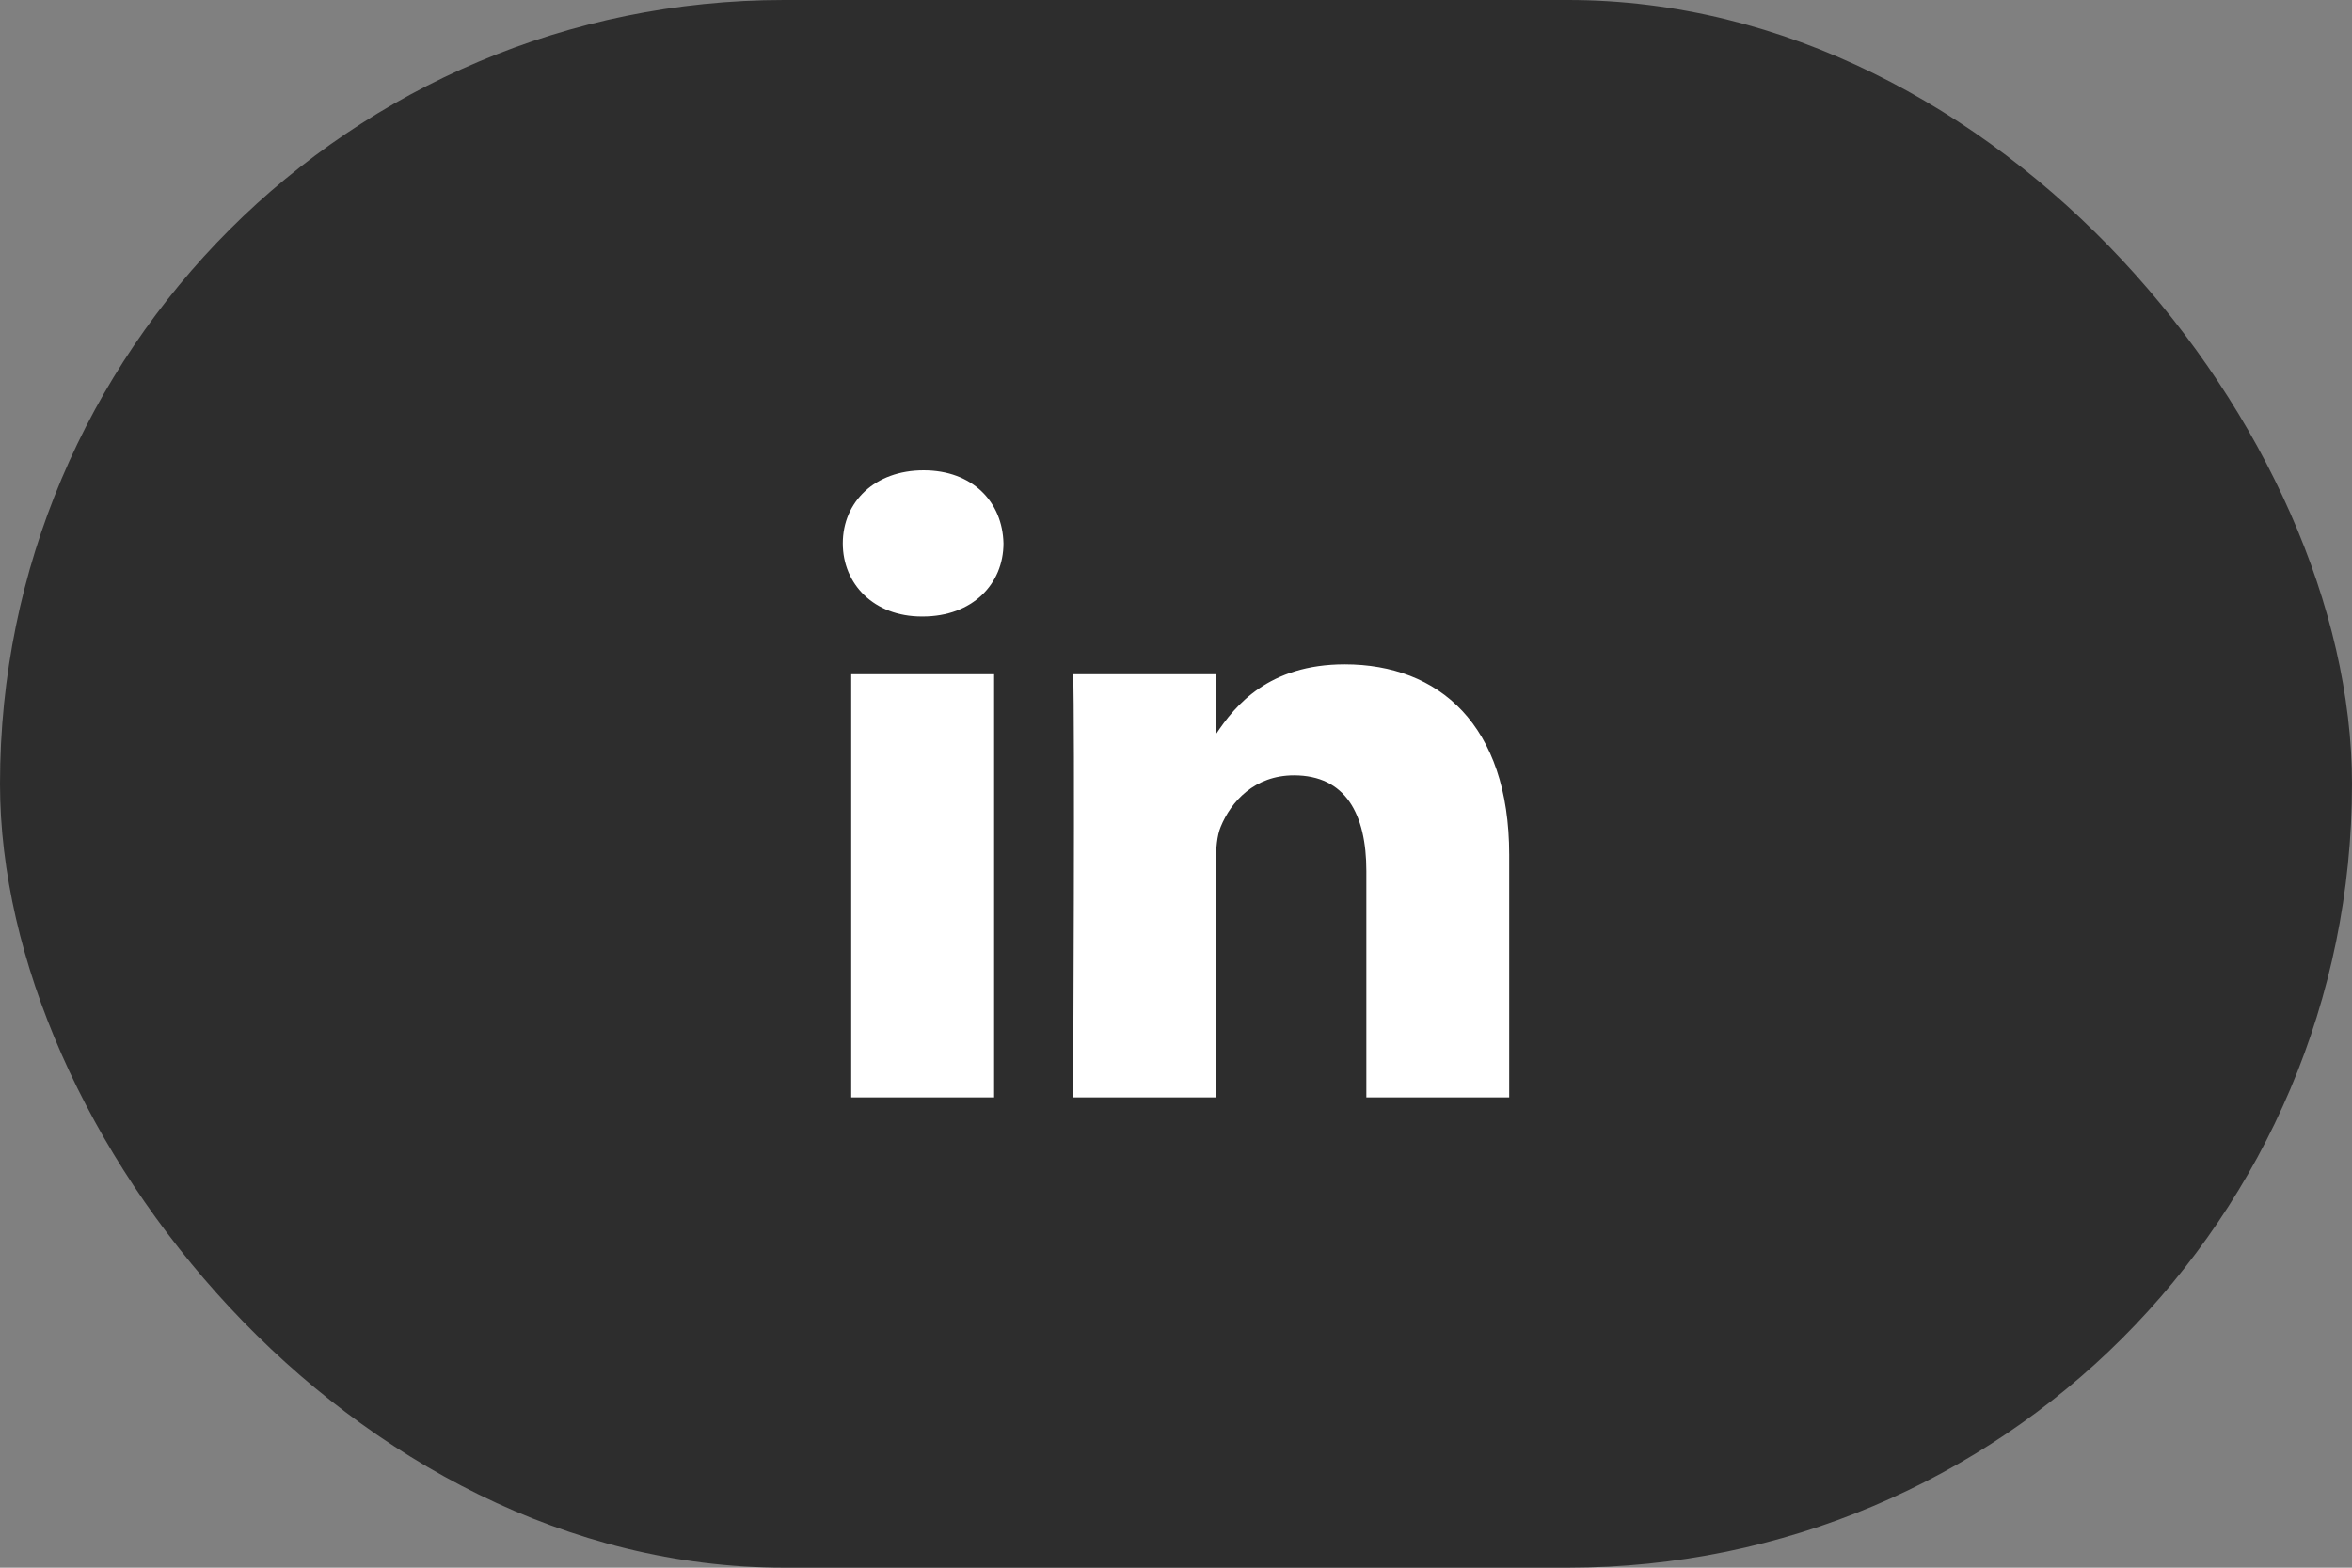
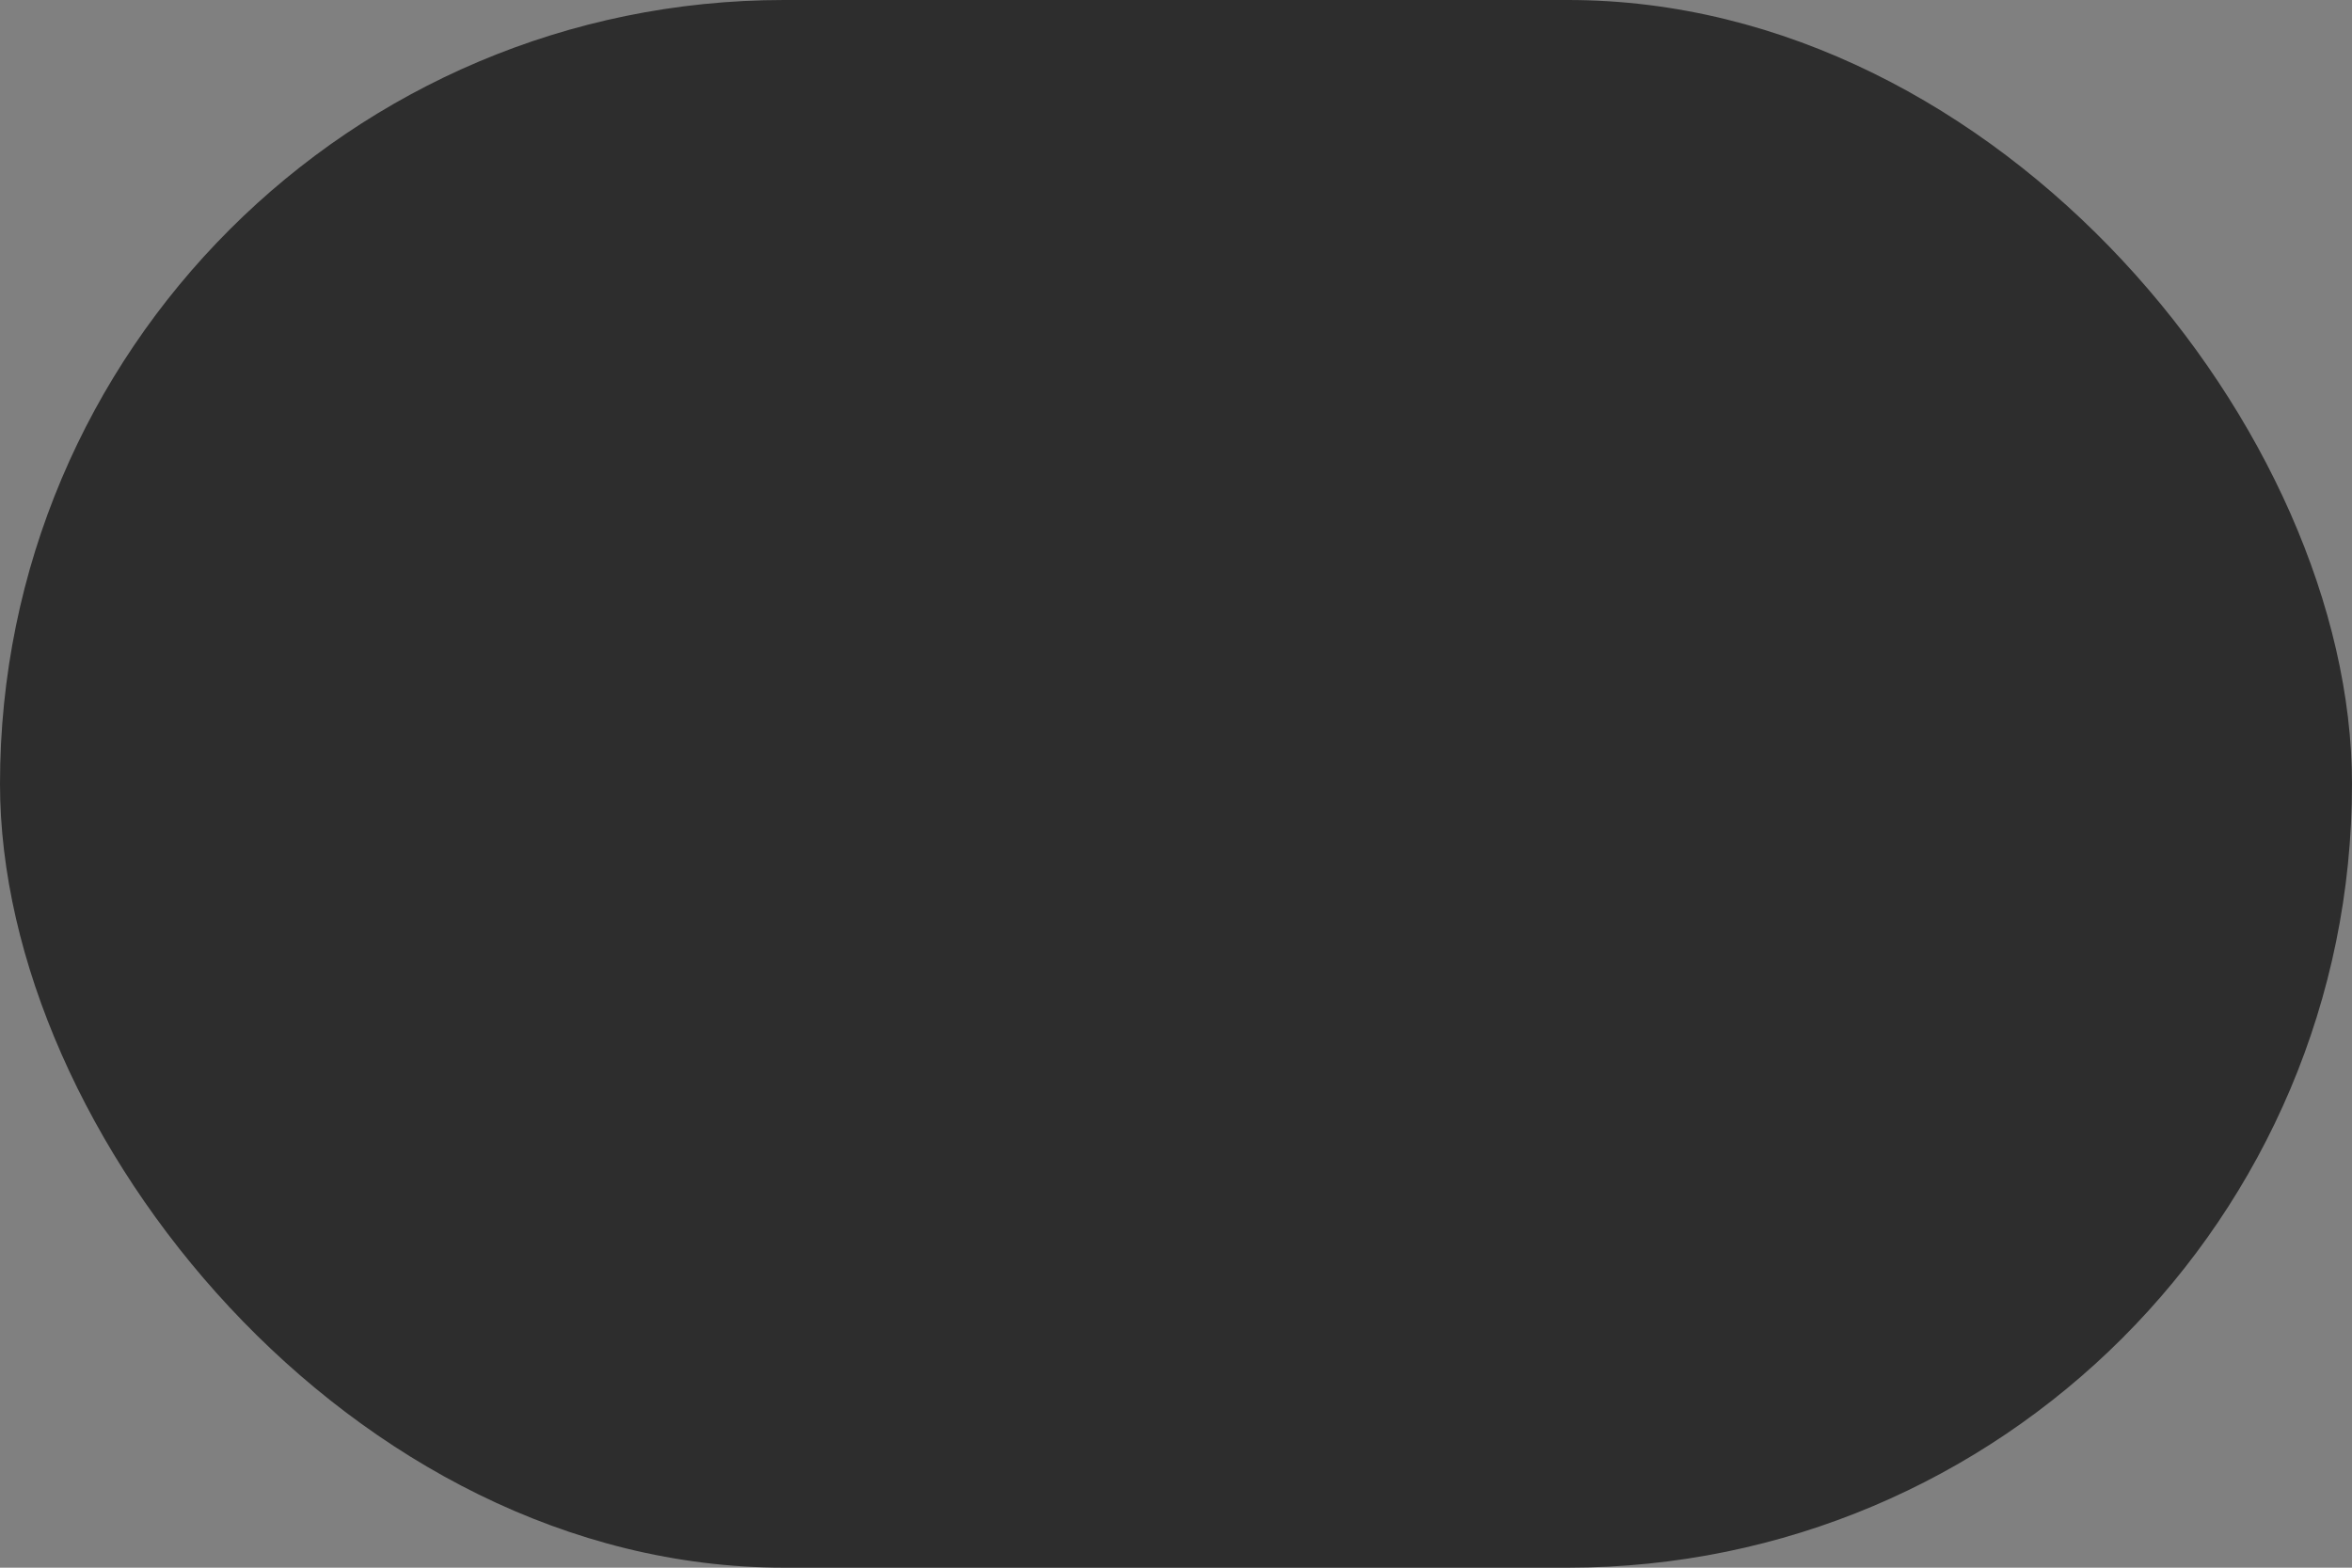
<svg xmlns="http://www.w3.org/2000/svg" width="60" height="40" viewBox="0 0 60 40" fill="none">
  <rect x="0" y="0" width="60" height="40" fill="#808080" stroke="none" />
  <rect width="60" height="40" rx="20" fill="#2D2D2D" />
-   <path d="M25.36 28H21.715V17.204H25.36V28ZM23.538 15.73H23.514C22.291 15.73 21.5 14.901 21.5 13.865C21.5 12.806 22.315 12 23.562 12C24.808 12 25.576 12.806 25.599 13.865C25.599 14.901 24.808 15.73 23.538 15.73ZM38.5 28H34.856V22.225C34.856 20.773 34.328 19.783 33.01 19.783C32.003 19.783 31.404 20.451 31.14 21.096C31.044 21.326 31.02 21.649 31.02 21.971V28H27.376C27.376 28 27.424 18.217 27.376 17.204H31.02V18.733C31.505 17.997 32.371 16.951 34.305 16.951C36.702 16.951 38.5 18.494 38.5 21.81V28Z" fill="white" />
</svg>